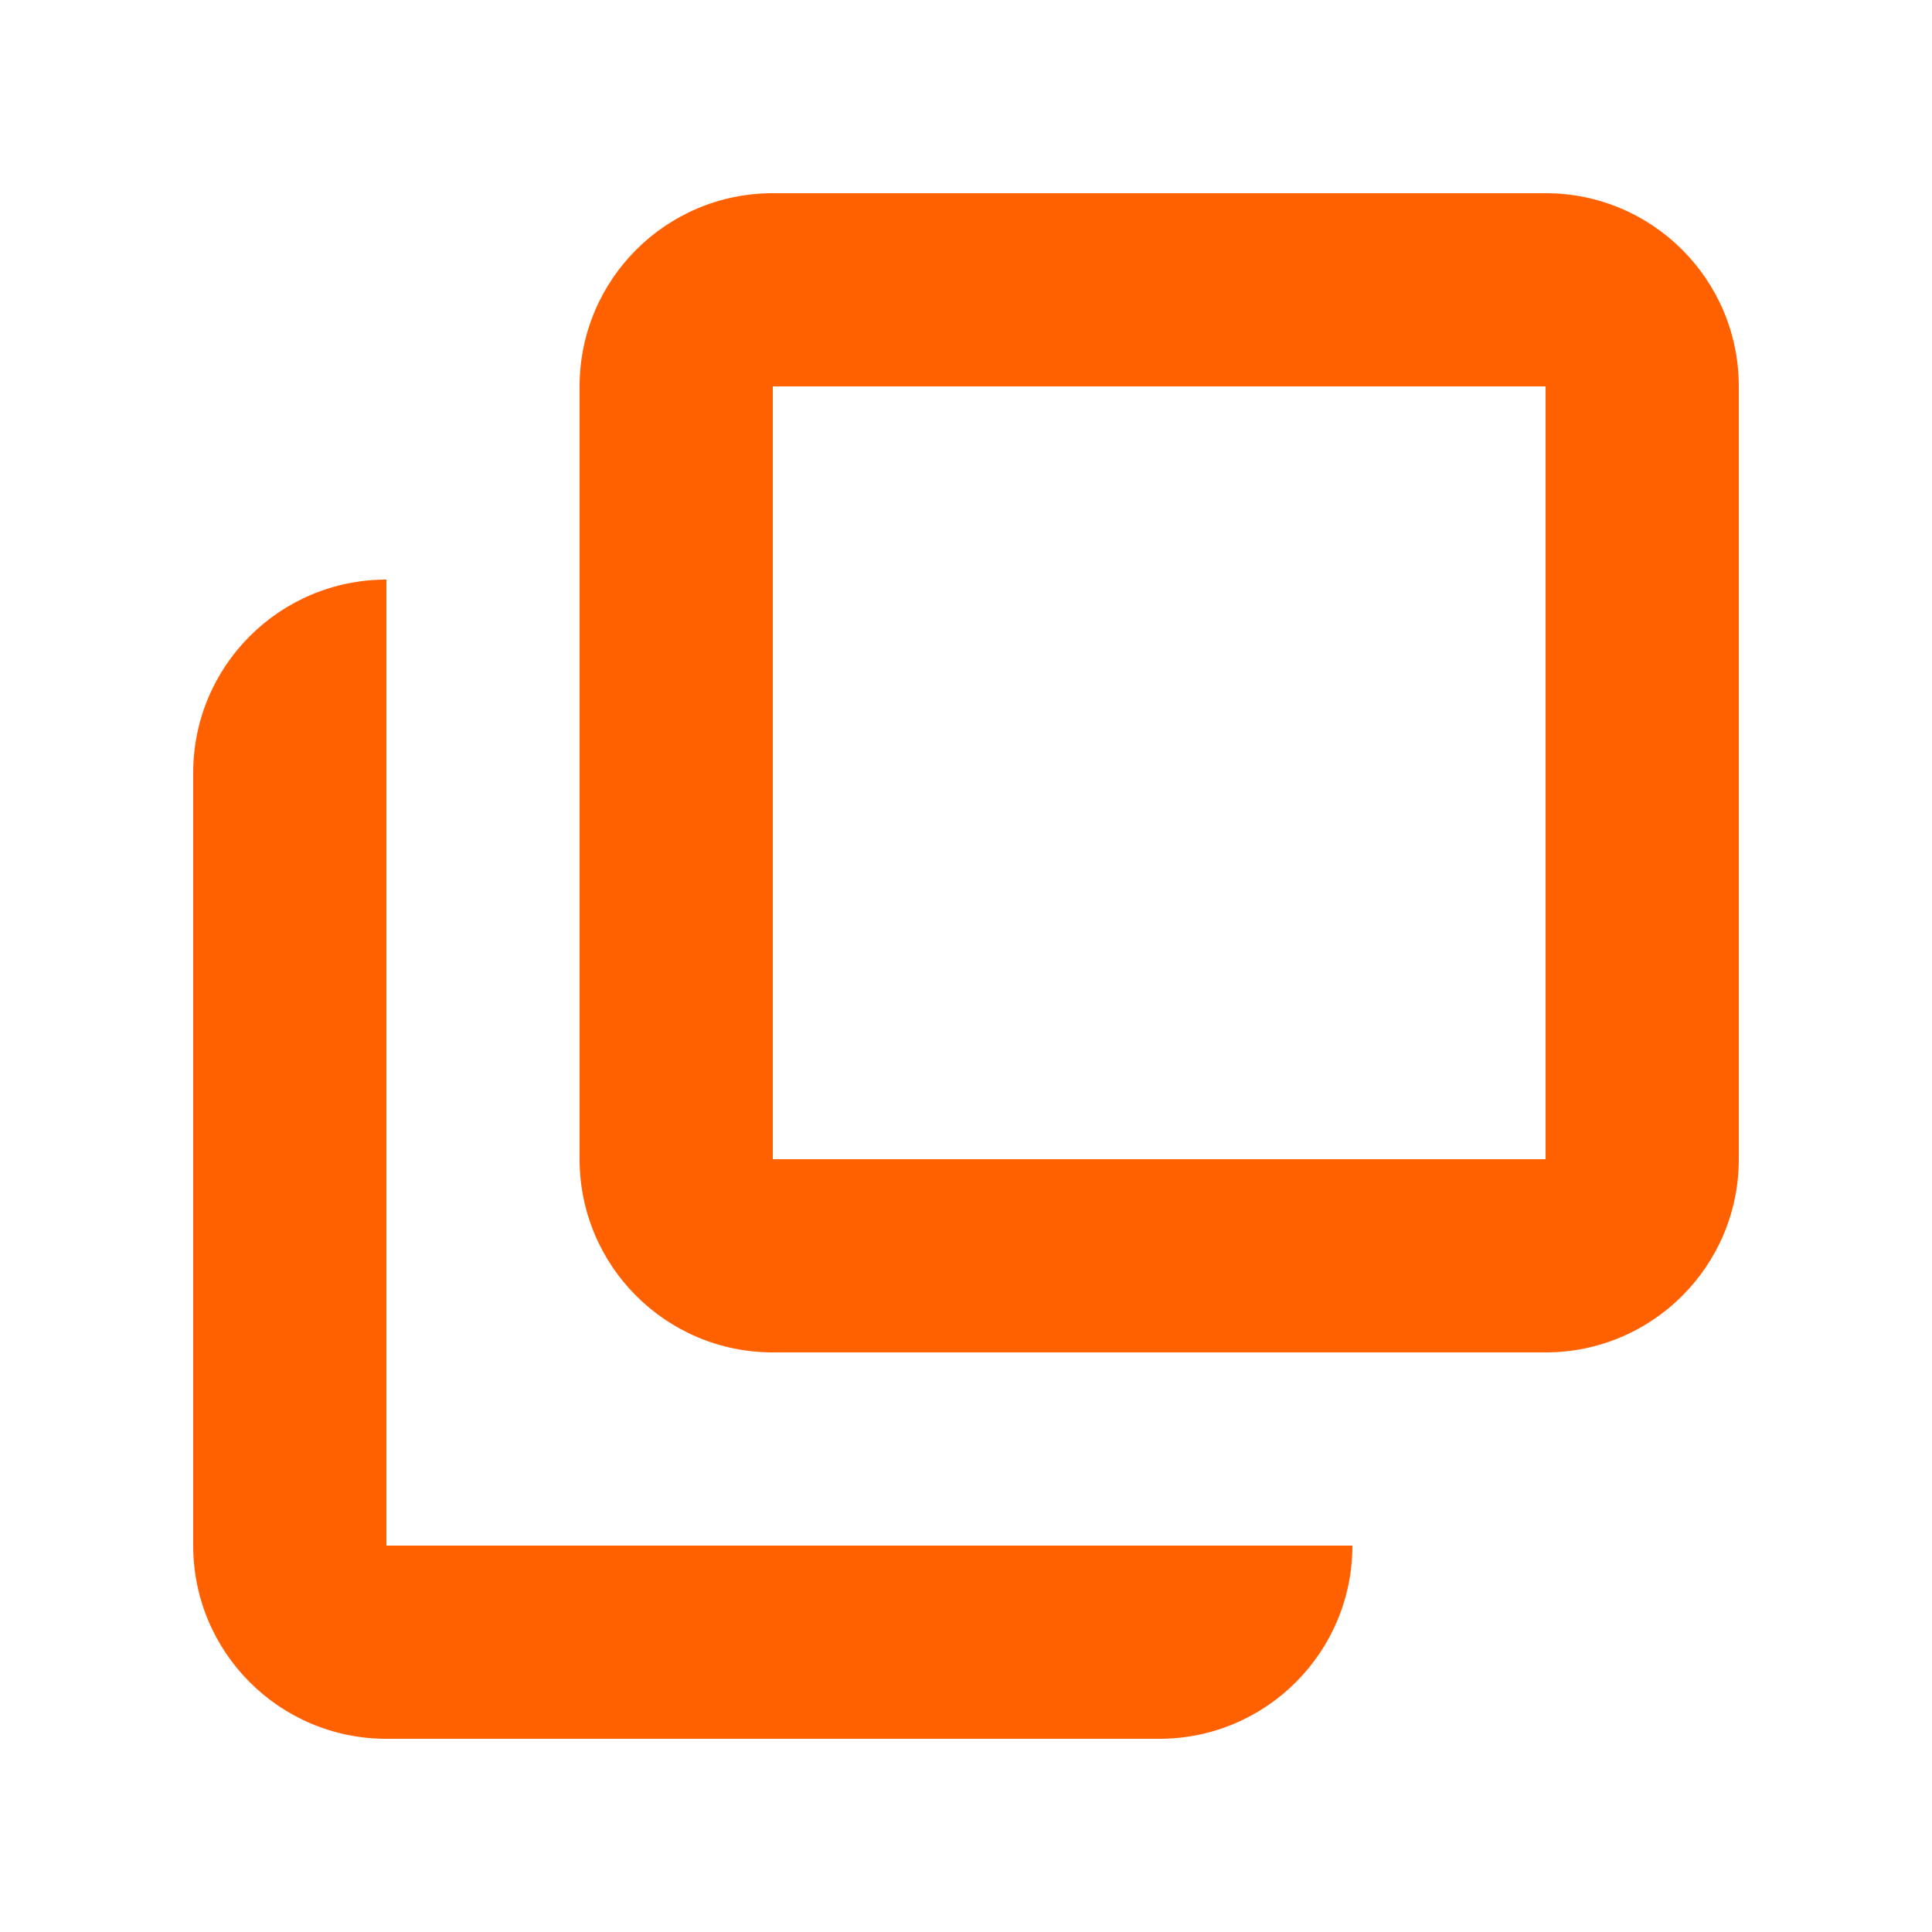
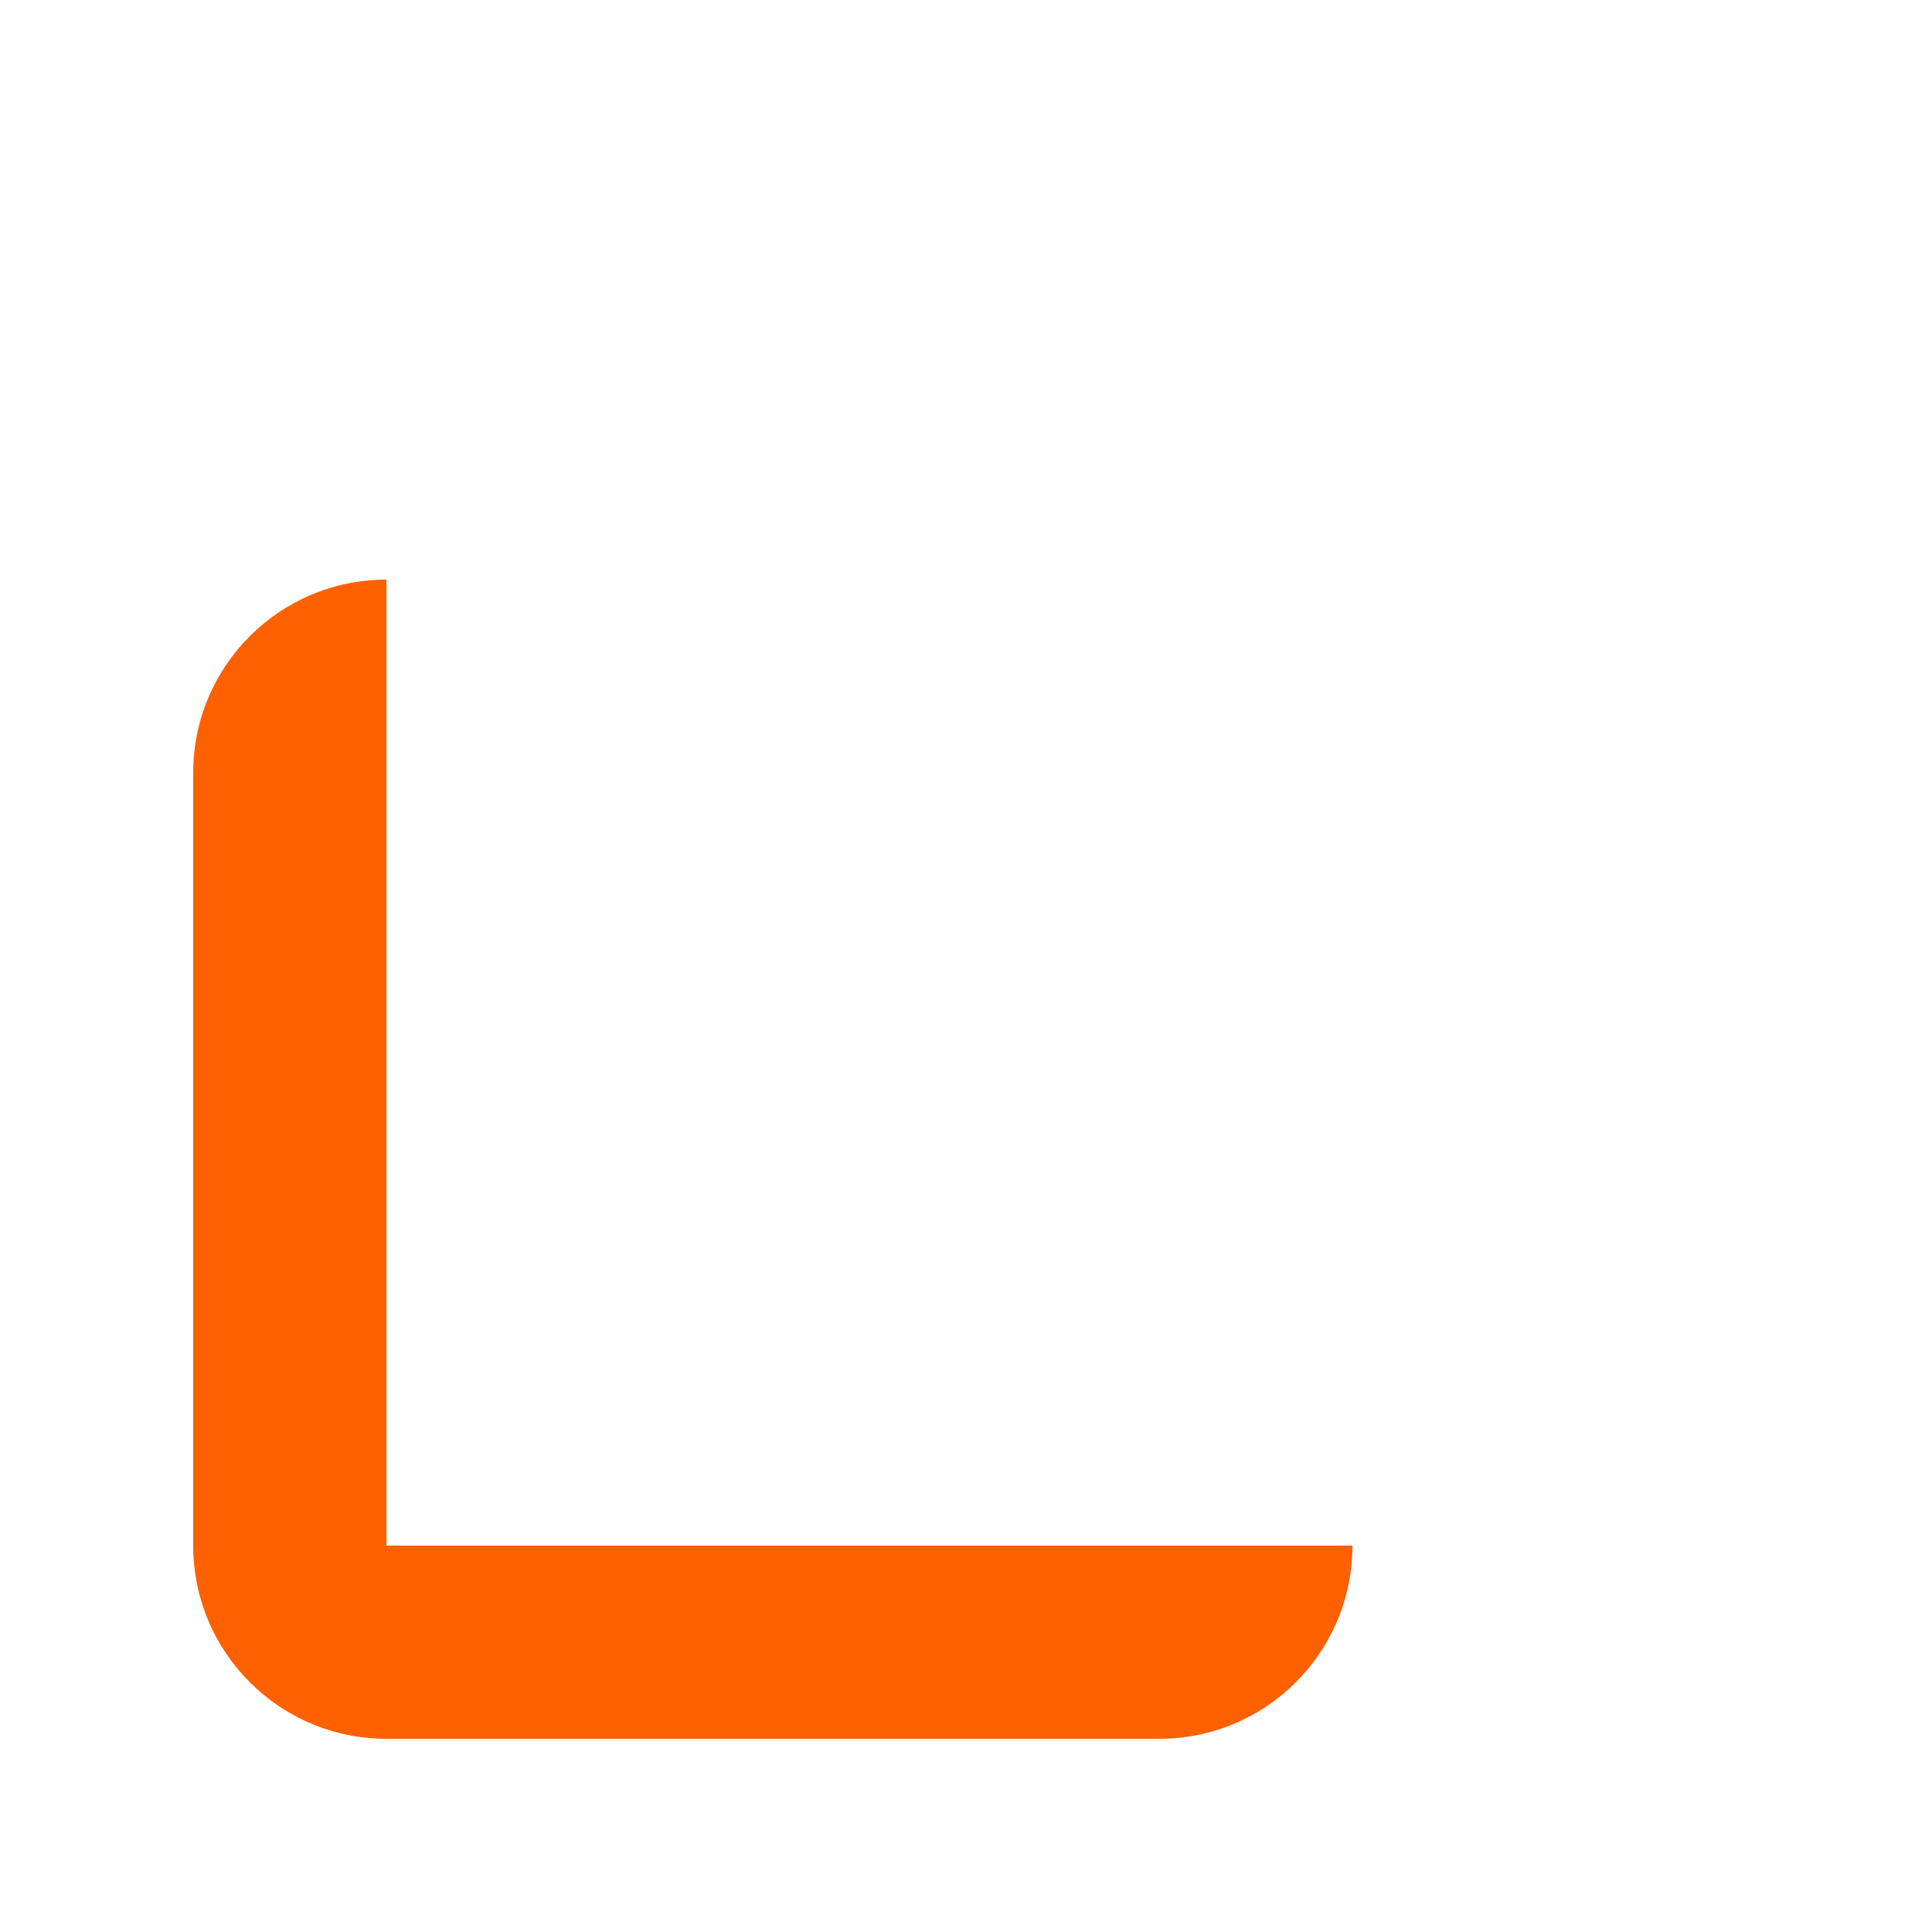
<svg xmlns="http://www.w3.org/2000/svg" width="20" height="20" viewBox="0 0 20 20" fill="none">
  <path fill-rule="evenodd" clip-rule="evenodd" d="M12 16L4 16L4 8V6C2.895 6 2 6.895 2 8L2 16C2 17.105 2.895 18 4 18H12C13.105 18 14 17.105 14 16L12 16Z" fill="#FF6000" />
-   <path fill-rule="evenodd" clip-rule="evenodd" d="M8 12L16 12L16 4L8 4L8 12ZM16 14C17.105 14 18 13.105 18 12V4C18 2.895 17.105 2 16 2L8 2C6.895 2 6 2.895 6 4L6 12C6 13.105 6.895 14 8 14L16 14Z" fill="#FF6000" />
</svg>